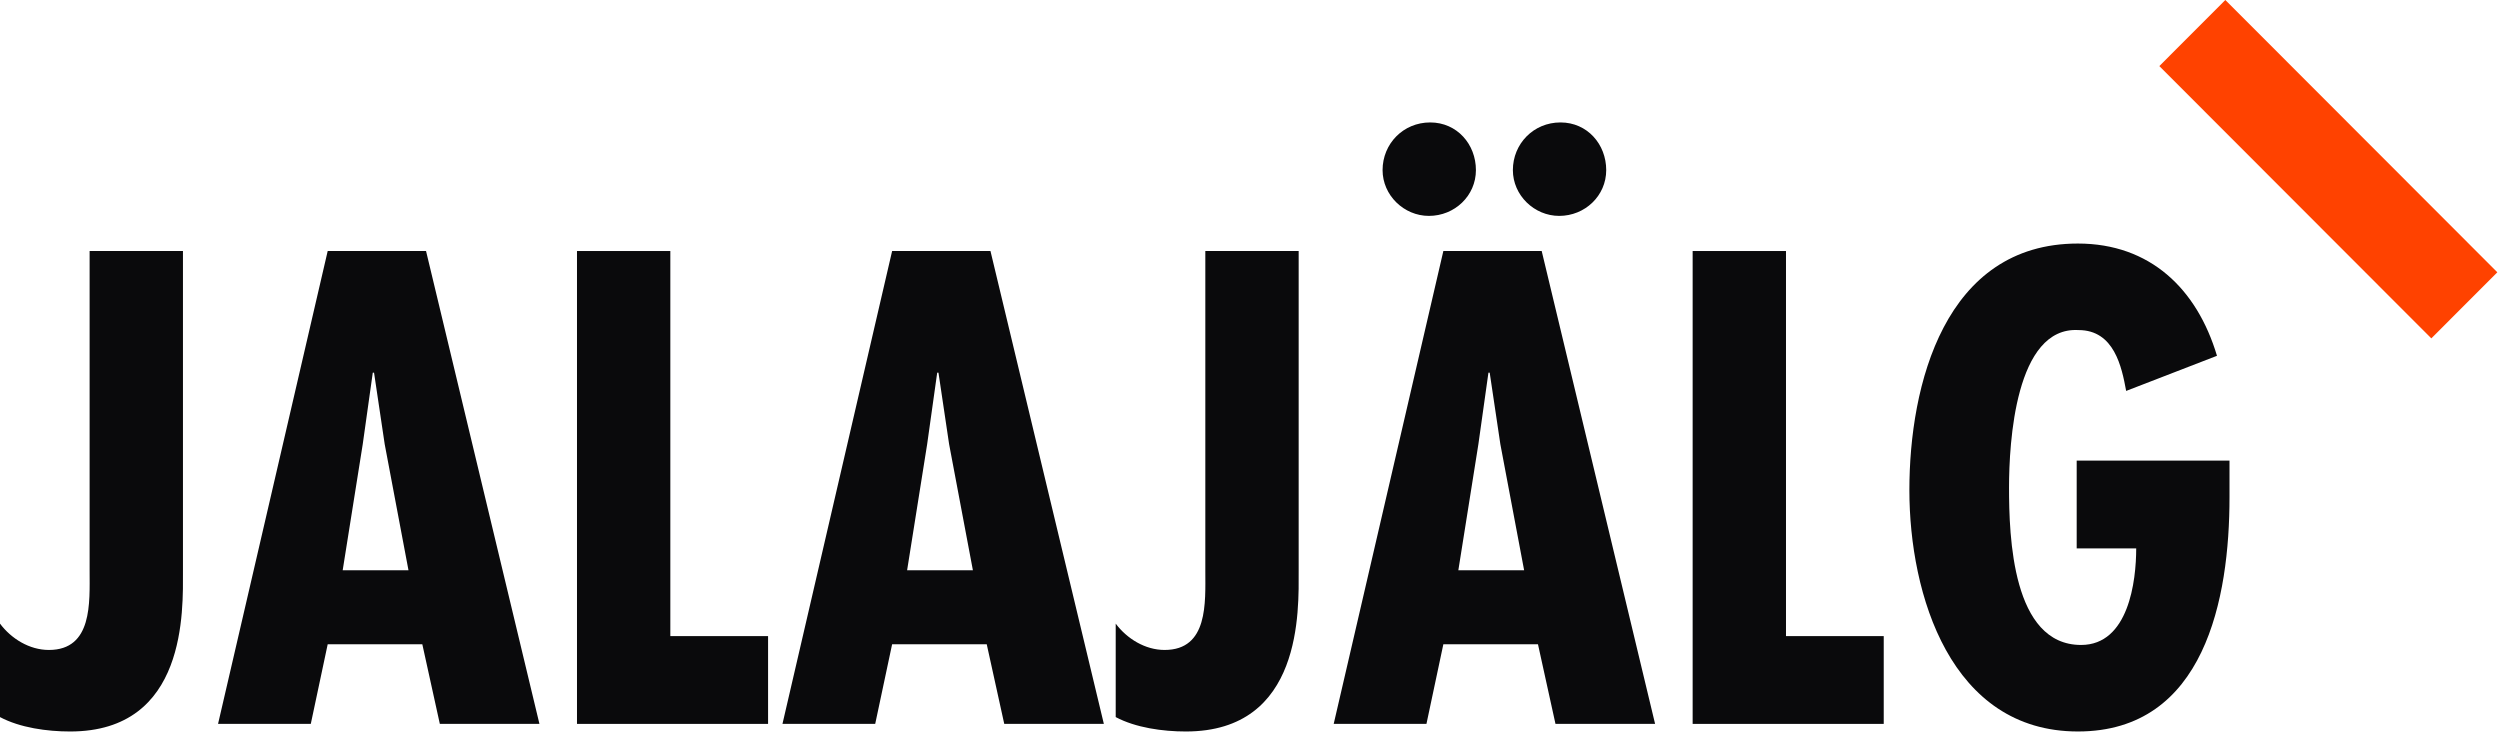
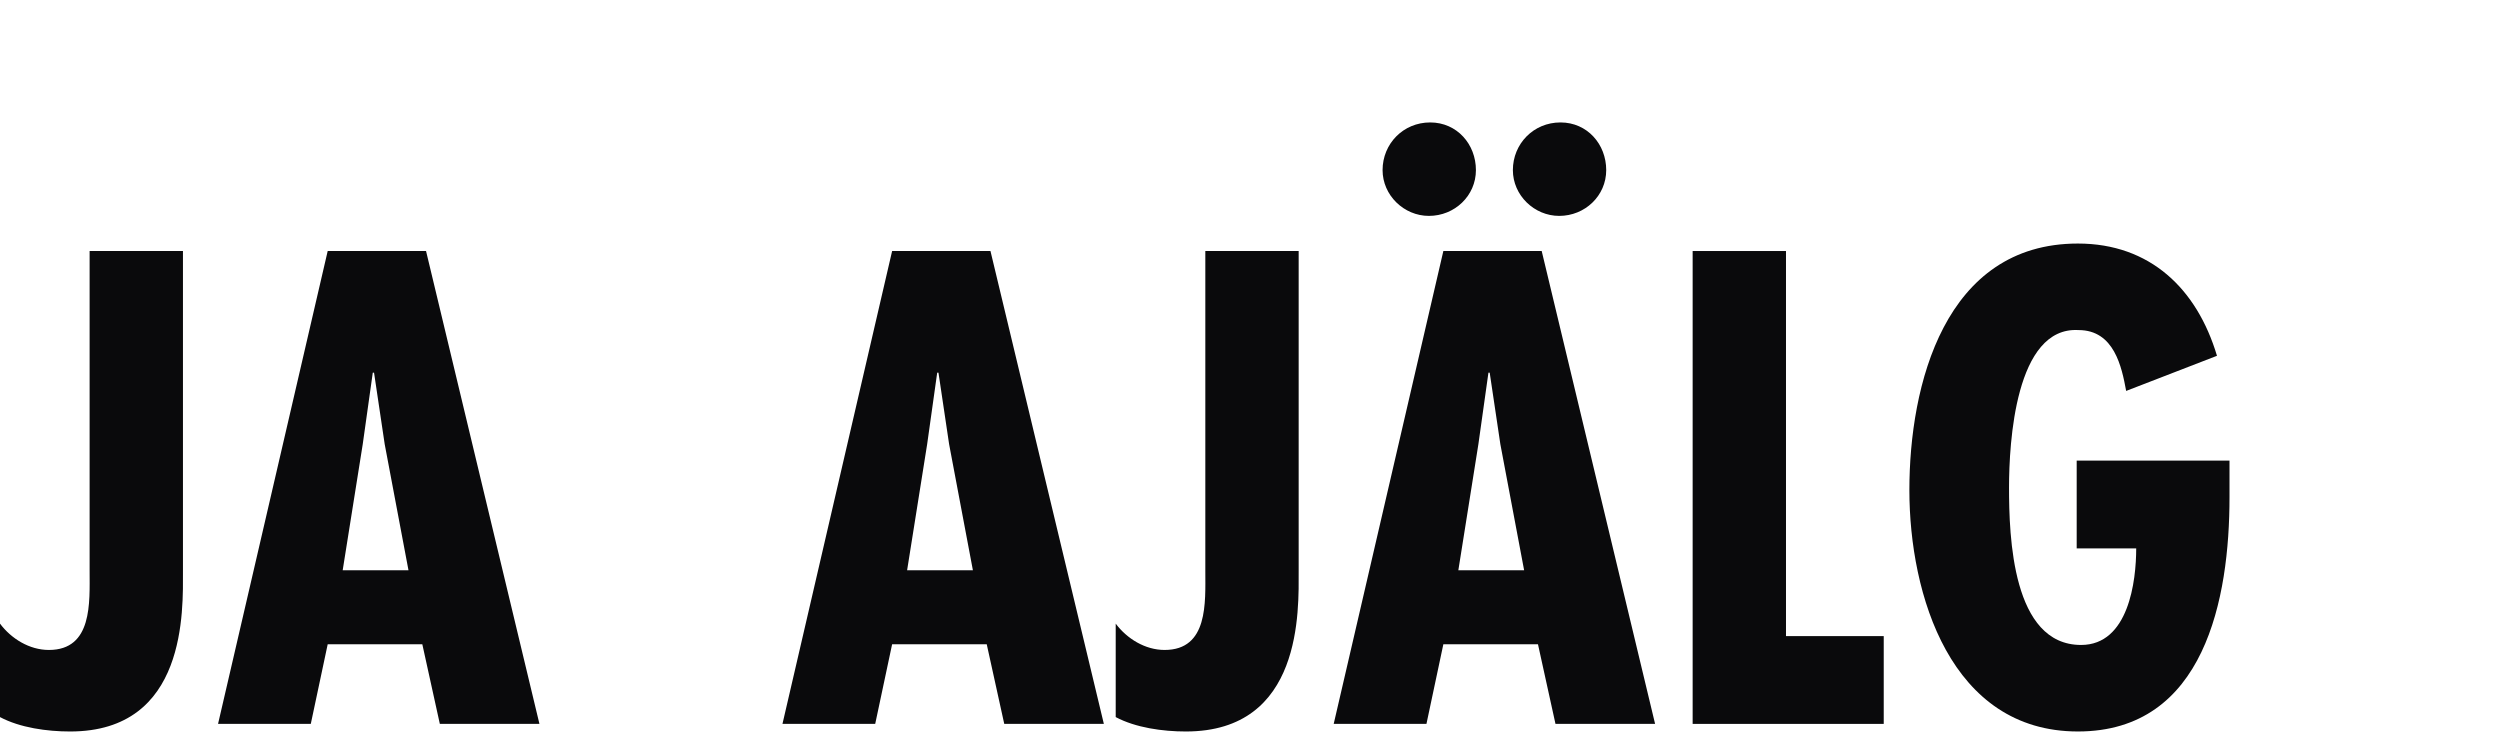
<svg xmlns="http://www.w3.org/2000/svg" width="240" height="71" viewBox="0 0 240 71" fill="none">
  <g clip-path="url(#clip0_552_891)">
    <path d="M17.564 54.807C17.564 58.538 17.986 70.223 6.737 70.223C4.512 70.223 1.924 69.864 0 68.84V59.868C1.081 61.314 2.825 62.396 4.691 62.396C8.903 62.396 8.603 57.821 8.603 54.807V24.098H17.564V54.802V54.807Z" fill="#0A0A0C" />
    <path d="M40.9 24.098L51.786 69.494H42.224L40.542 61.847H31.459L29.836 69.494H20.933L31.459 24.098H40.9ZM36.931 42.643L35.908 35.777H35.787L34.823 42.643L32.898 54.744H39.214L36.931 42.643Z" fill="#0A0A0C" />
-     <path d="M64.352 24.098V61.066H73.735V69.494H55.391V24.098H64.352Z" fill="#0A0A0C" />
    <path d="M95.085 24.098L105.97 69.494H96.408L94.726 61.847H85.644L84.02 69.494H75.117L85.644 24.098H95.085ZM91.115 42.643L90.093 35.777H89.971L89.007 42.643L87.083 54.744H93.398L91.115 42.643Z" fill="#0A0A0C" />
    <path d="M124.672 54.807C124.672 58.538 125.094 70.223 113.845 70.223C111.62 70.223 109.032 69.864 107.108 68.84V59.868C108.189 61.314 109.934 62.396 111.8 62.396C116.011 62.396 115.711 57.821 115.711 54.807V24.098H124.672V54.802V54.807Z" fill="#0A0A0C" />
    <path d="M148.003 24.098L158.889 69.494H149.326L147.645 61.847H138.562L136.939 69.494H128.035L138.562 24.098H148.003ZM137.176 20.726C134.772 20.726 132.727 18.742 132.727 16.33C132.727 13.802 134.709 11.754 137.297 11.754C139.885 11.754 141.688 13.86 141.688 16.33C141.688 18.8 139.643 20.726 137.176 20.726ZM144.034 42.643L143.011 35.777H142.89L141.925 42.643L140.001 54.744H146.316L144.034 42.643ZM149.685 20.726C147.281 20.726 145.236 18.742 145.236 16.33C145.236 13.802 147.218 11.754 149.806 11.754C152.394 11.754 154.197 13.86 154.197 16.33C154.197 18.8 152.152 20.726 149.685 20.726Z" fill="#0A0A0C" />
    <path d="M171.455 24.098V61.066H180.838V69.494H162.494V24.098H171.455Z" fill="#0A0A0C" />
    <path d="M214.032 44.21V47.762C214.032 57.393 211.686 70.222 199.478 70.222C187.269 70.222 183.3 57.098 183.3 47.044C183.3 36.991 186.668 23.38 199.478 23.38C206.394 23.38 210.906 27.713 212.83 34.157L204.111 37.529C203.69 35.239 202.967 31.687 199.541 31.687C193.468 31.328 192.867 42.527 192.867 46.801C192.867 51.498 193.168 61.916 199.783 61.916C204.354 61.916 205.076 55.773 205.076 52.644H199.362V44.215H214.037L214.032 44.21Z" fill="#0A0A0C" />
-     <path d="M213.632 -0L207.296 6.344L233.406 32.484L239.743 26.14L213.632 -0Z" fill="#FF4200" />
  </g>
  <defs>
    <clipPath id="clip0_552_891">
      <rect width="240" height="71" fill="white" />
    </clipPath>
  </defs>
</svg>